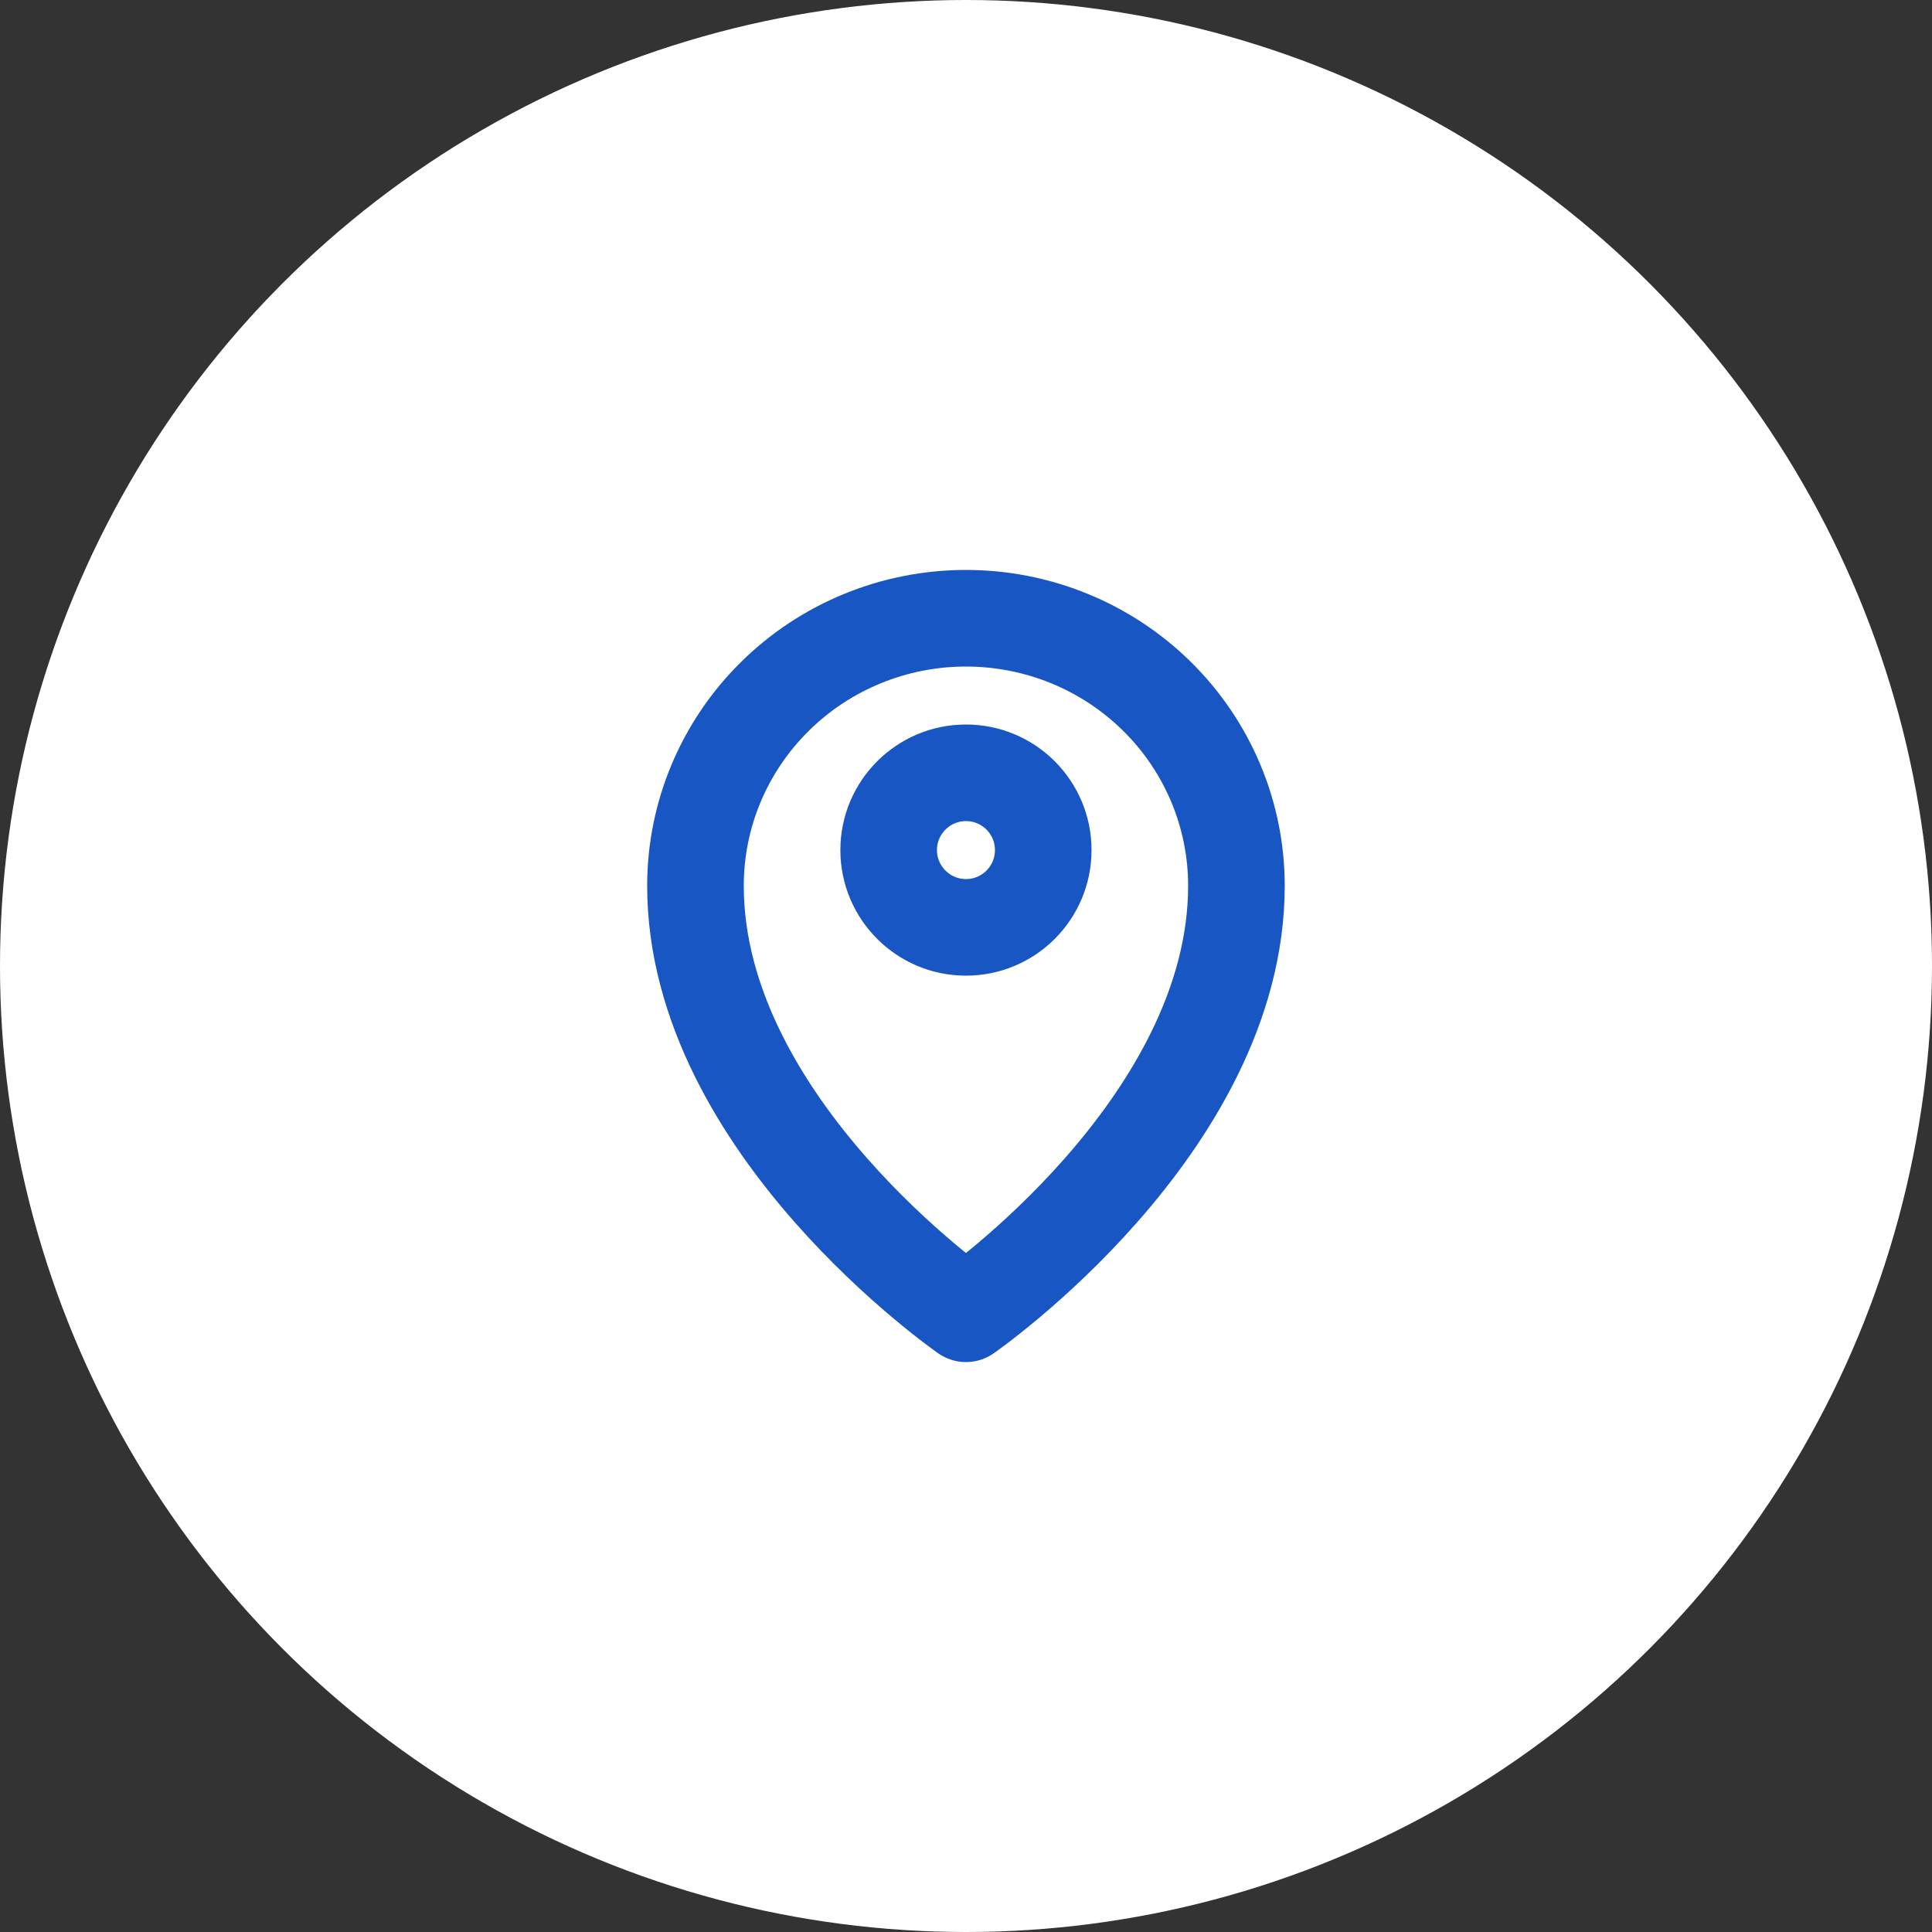
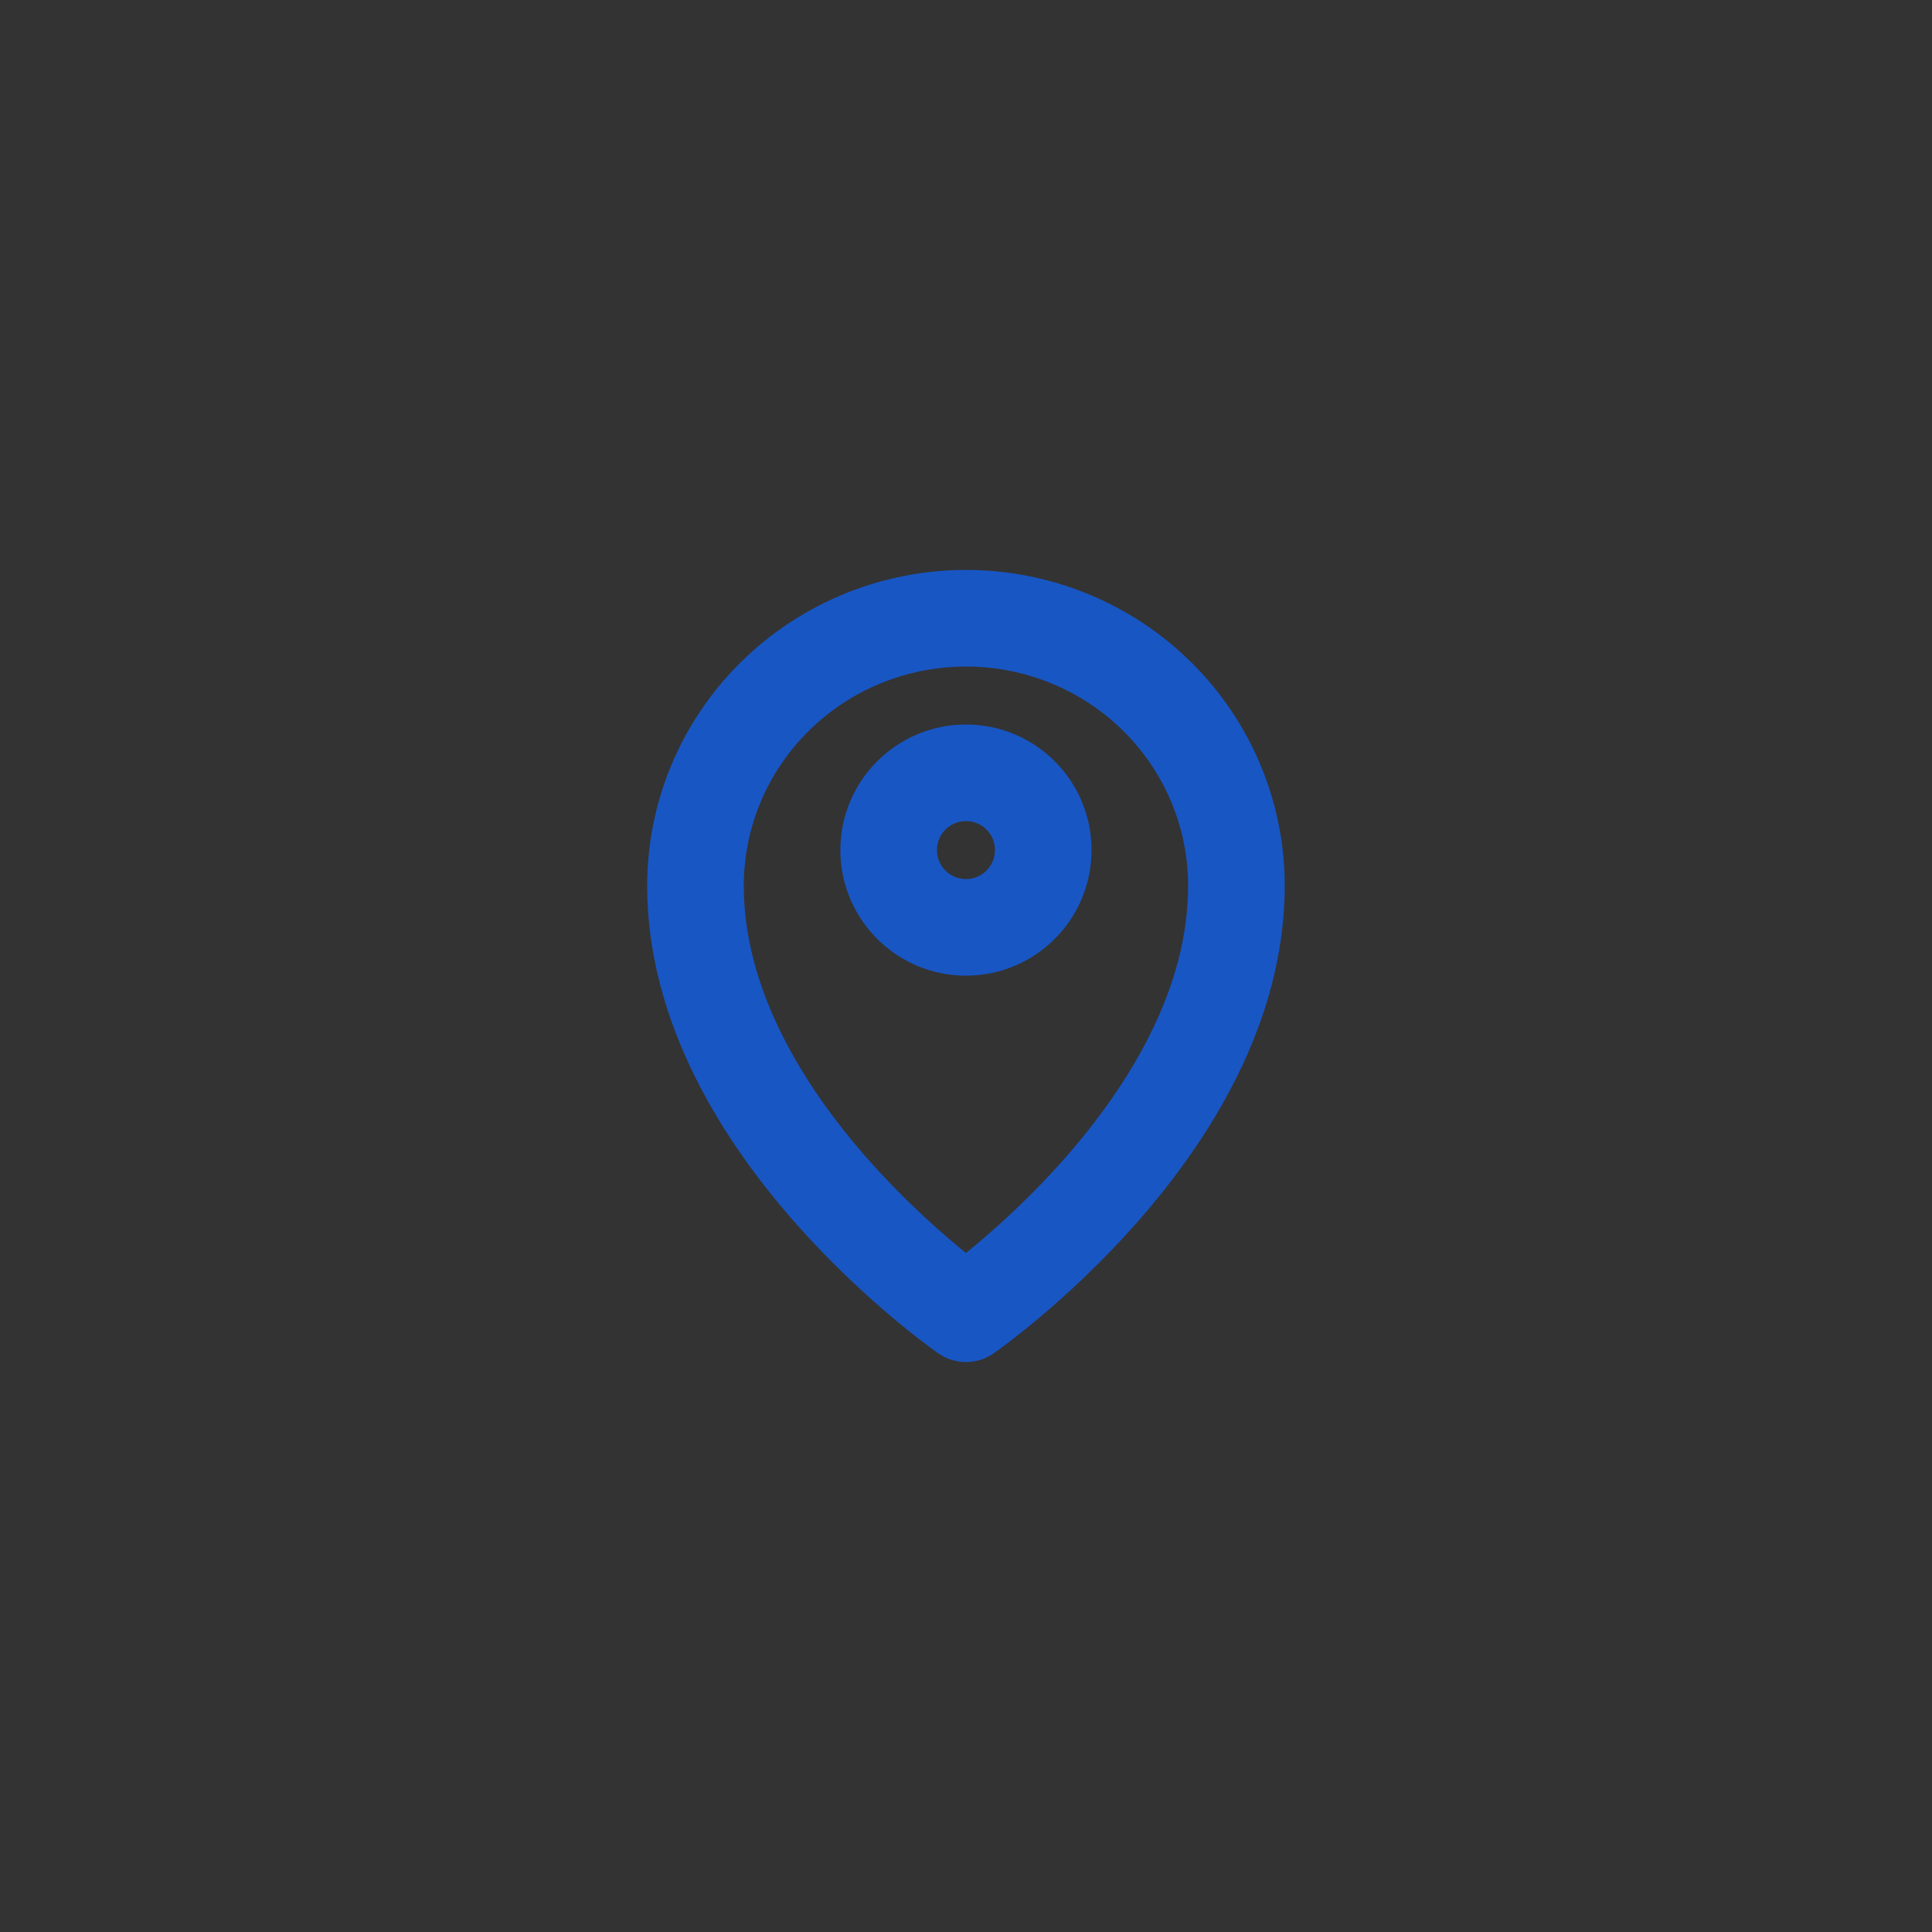
<svg xmlns="http://www.w3.org/2000/svg" width="40" height="40" viewBox="0 0 40 40" fill="none">
  <rect x="0" y="0" width="40" height="40" fill="#333333" stroke="none" />
-   <circle cx="20" cy="20" r="20" fill="white" />
  <path d="M19.999 19.2C20.883 19.2 21.599 18.484 21.599 17.6C21.599 16.716 20.883 16 19.999 16C19.116 16 18.399 16.716 18.399 17.6C18.399 18.484 19.116 19.2 19.999 19.2Z" stroke="#1856C4" stroke-width="2" stroke-linecap="round" stroke-linejoin="round" />
  <path d="M19.999 27.2C19.999 27.2 25.599 23.323 25.599 18.338C25.599 16.869 25.009 15.461 23.959 14.422C22.909 13.383 21.485 12.8 19.999 12.8C18.514 12.8 17.09 13.383 16.04 14.422C14.989 15.461 14.399 16.869 14.399 18.338C14.399 23.323 19.999 27.2 19.999 27.2Z" stroke="#1856C4" stroke-width="2" stroke-linecap="round" stroke-linejoin="round" />
</svg>